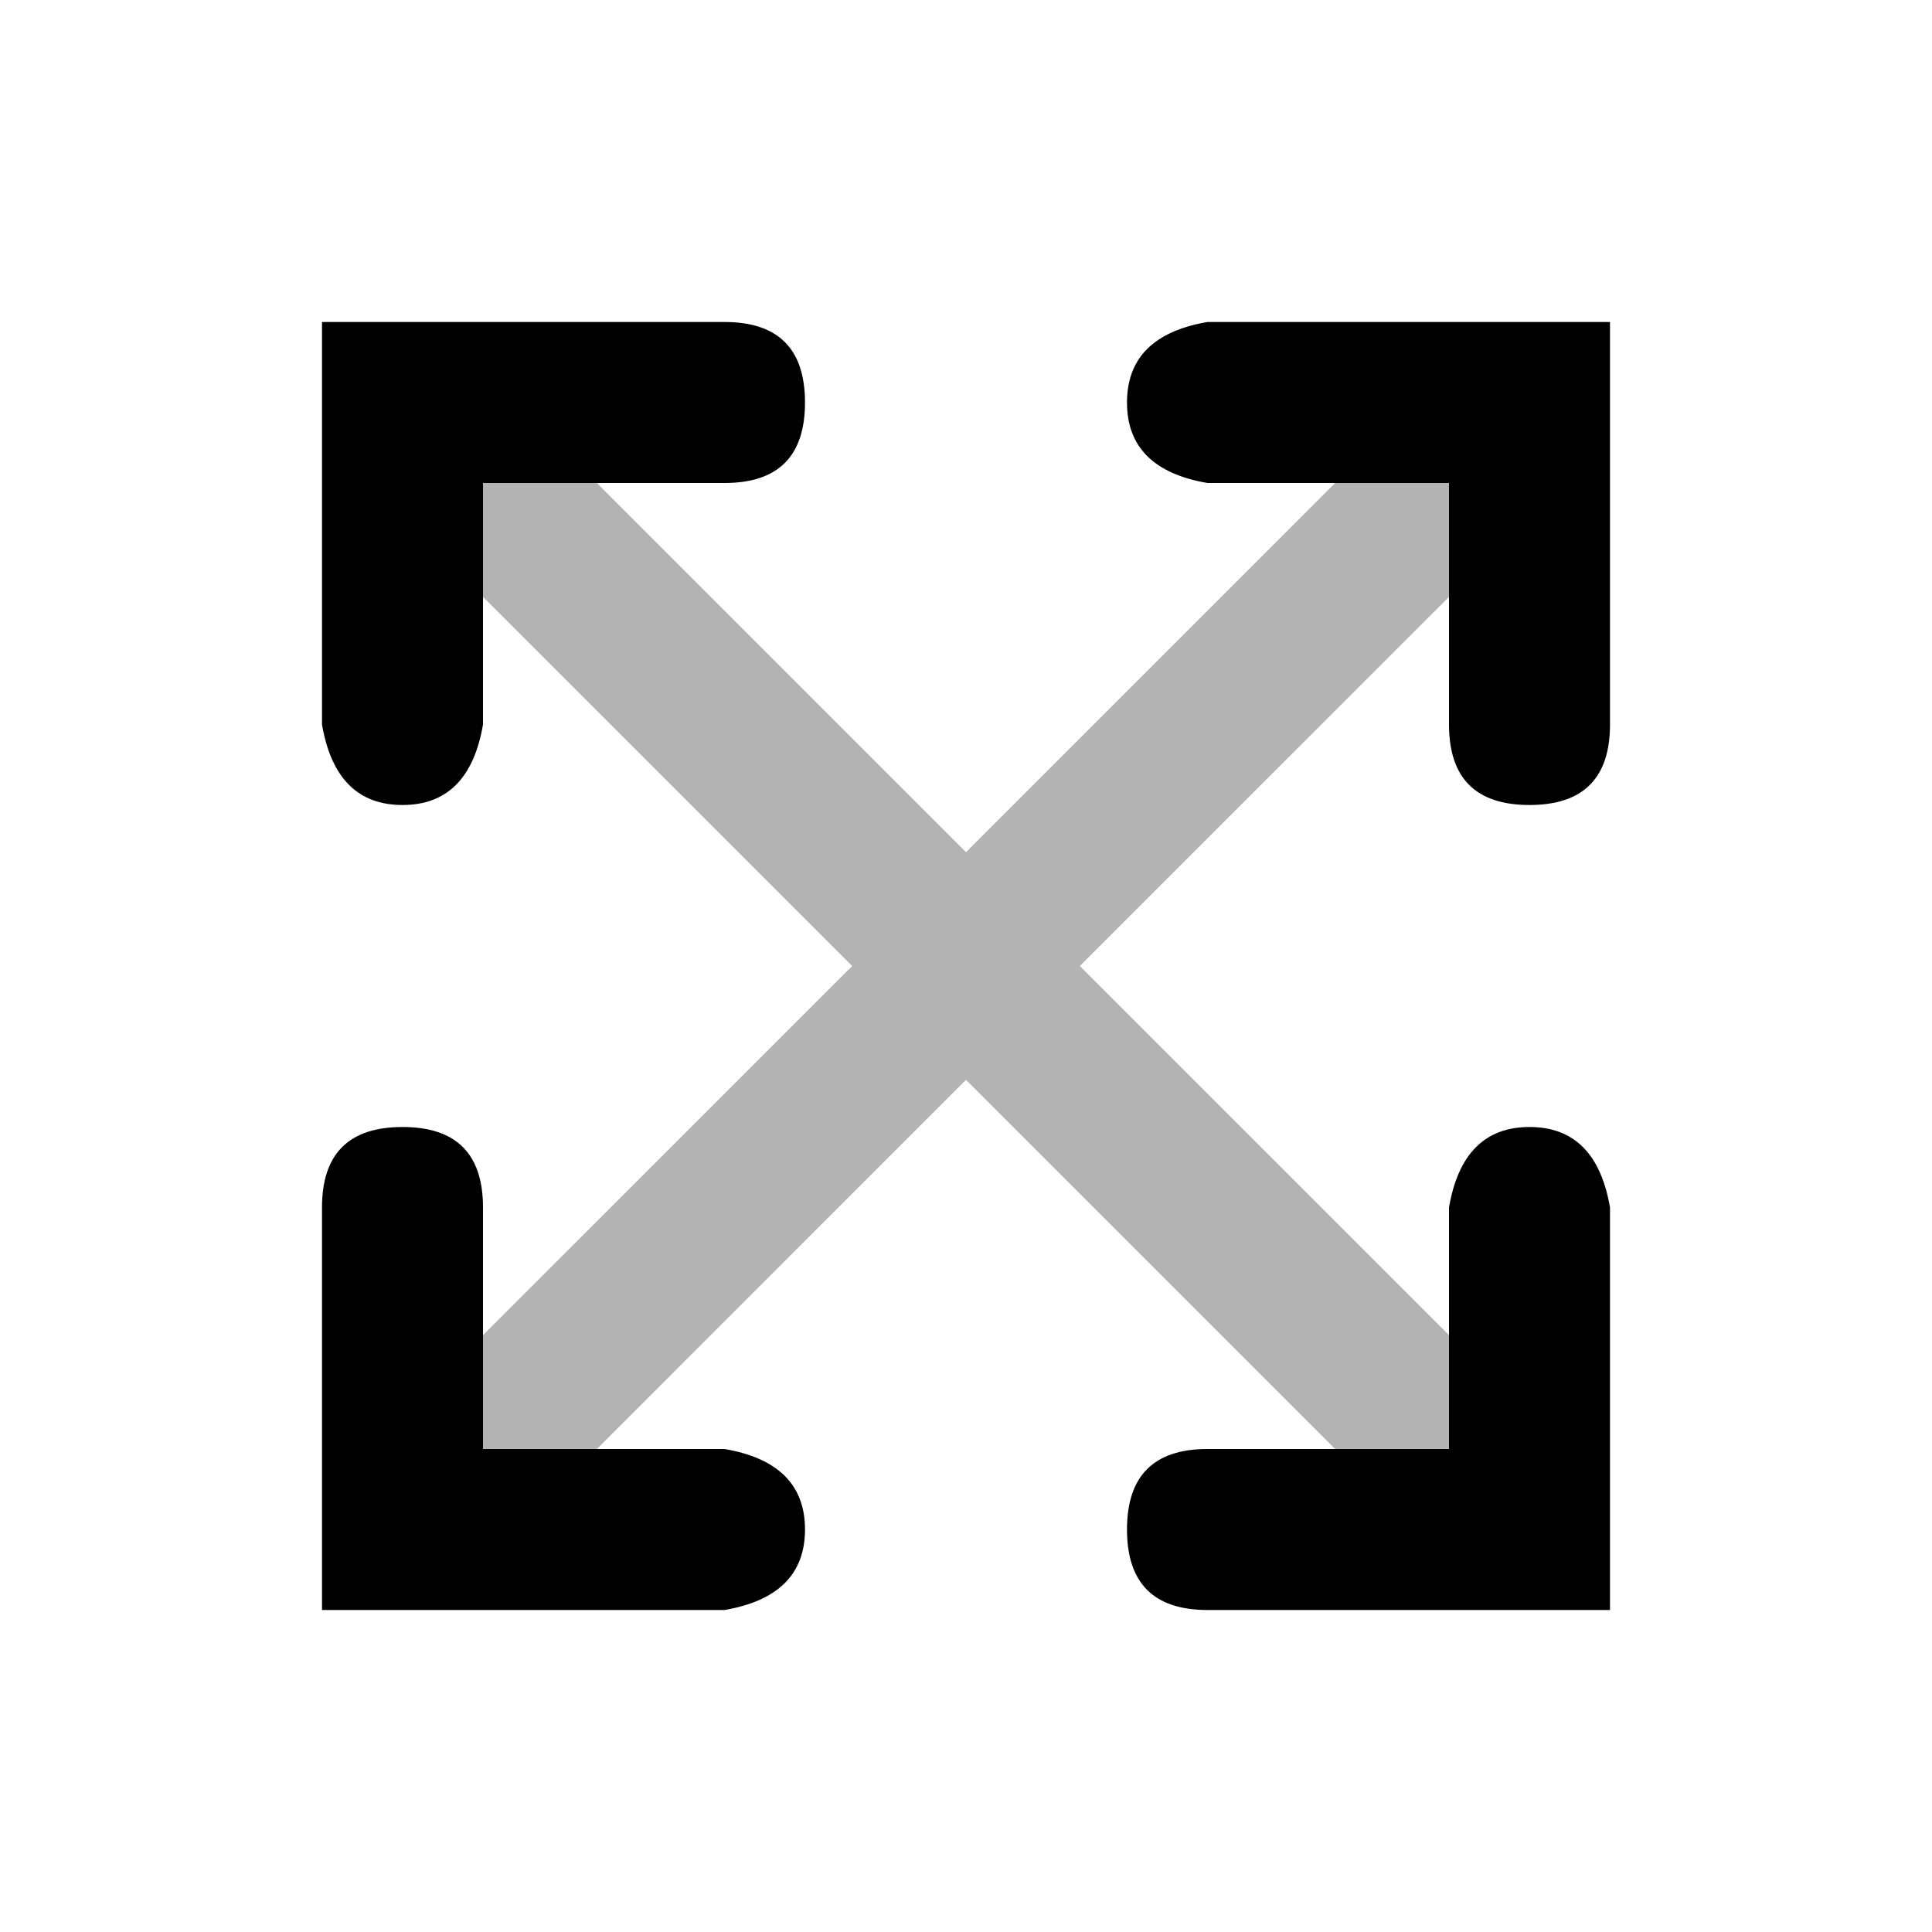
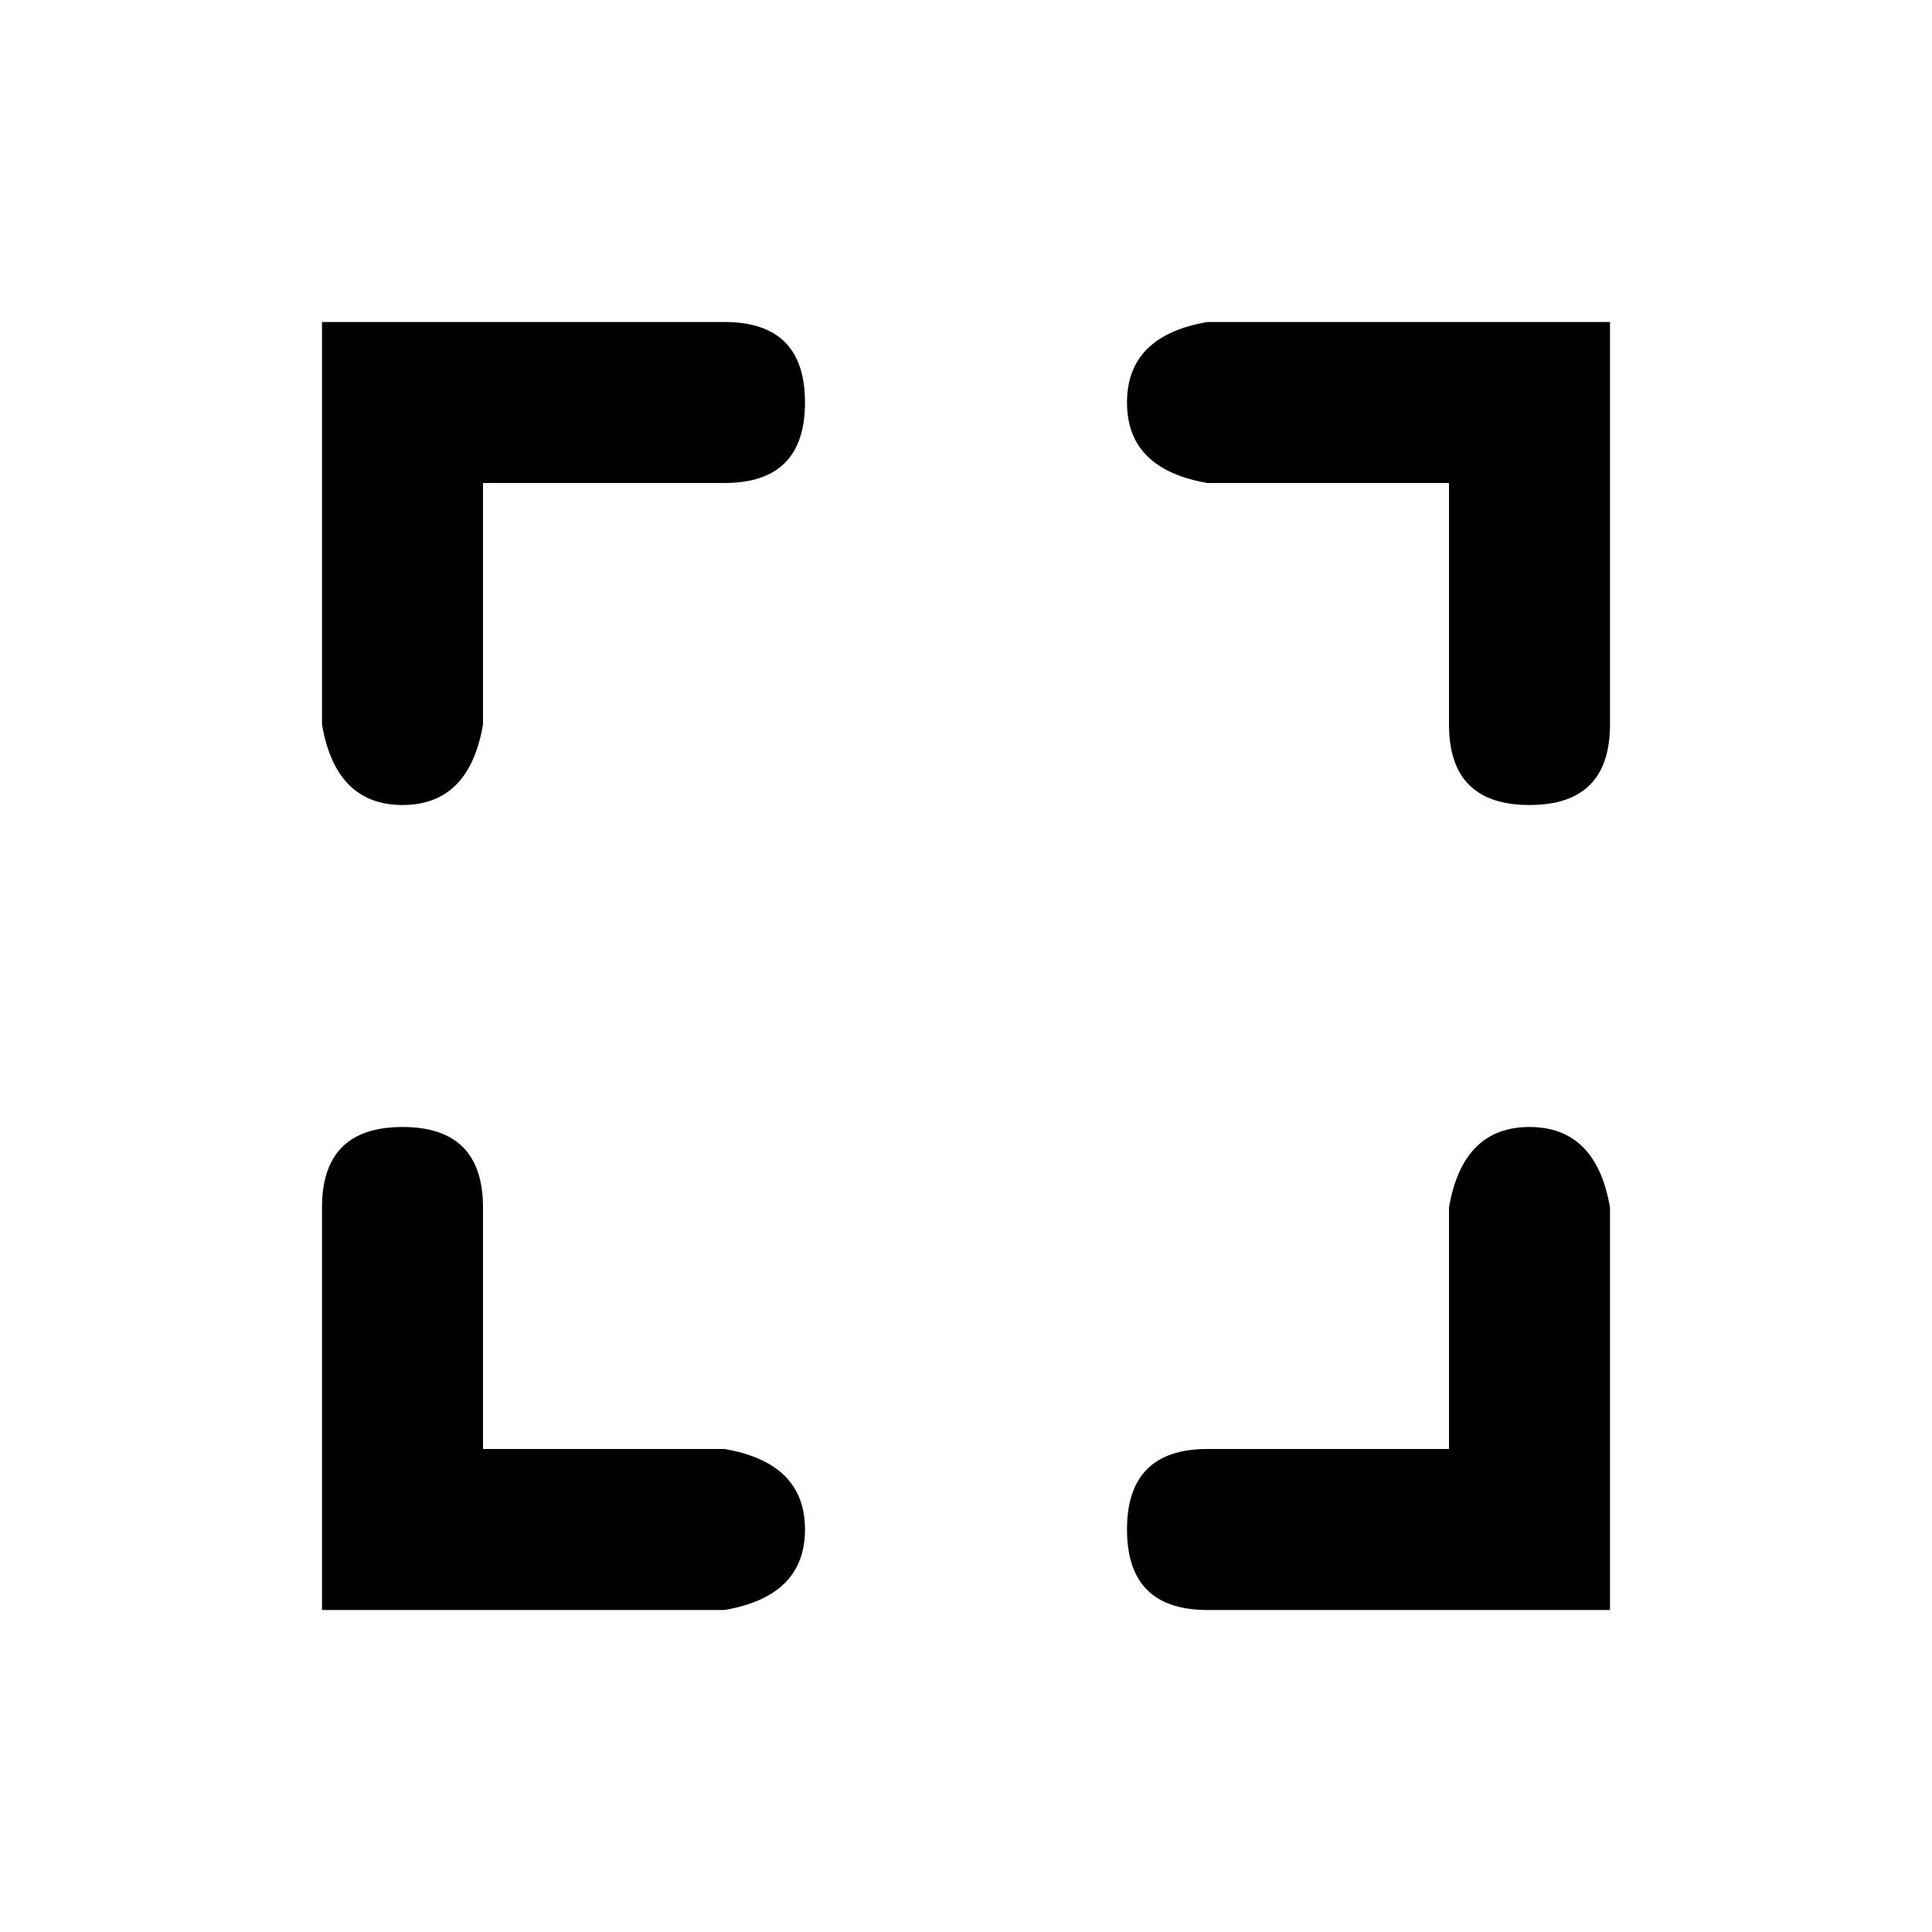
<svg xmlns="http://www.w3.org/2000/svg" width="24px" height="24px" viewBox="0 0 24 24" version="1.1">
  <g stroke="none" stroke-width="1" fill="none" fill-rule="evenodd">
    <polygon opacity="0" points="0 0 24 0 24 24 0 24" />
-     <path d="M10.586,12 L5.464,6.879 C5.074,6.488 5.074,5.855 5.464,5.464 C5.855,5.074 6.488,5.074 6.879,5.464 L12,10.586 L18.192,4.393 C18.583,4.003 19.216,4.003 19.607,4.393 C19.997,4.784 19.997,5.417 19.607,5.808 L13.414,12 L19.607,18.192 C19.997,18.583 19.997,19.216 19.607,19.607 C19.216,19.997 18.583,19.997 18.192,19.607 L12,13.414 L6.879,18.536 C6.488,18.926 5.855,18.926 5.464,18.536 C5.074,18.145 5.074,17.512 5.464,17.121 L10.586,12 Z" fill="#000000" opacity="0.3" transform="translate(12.536, 12) rotate(-360) translate(-12.536, -12) " />
    <path d="M6,18 L9,18 C9.667,18.114 10,18.448 10,19 C10,19.552 9.667,19.886 9,20 L4,20 L4,15 C4,14.333 4.333,14 5,14 C5.667,14 6,14.333 6,15 L6,18 Z M18,18 L18,15 C18.114,14.333 18.448,14 19,14 C19.552,14 19.886,14.333 20,15 L20,20 L15,20 C14.333,20 14,19.667 14,19 C14,18.333 14.333,18 15,18 L18,18 Z M18,6 L15,6 C14.333,5.886 14,5.552 14,5 C14,4.448 14.333,4.114 15,4 L20,4 L20,9 C20,9.667 19.667,10 19,10 C18.333,10 18,9.667 18,9 L18,6 Z M6,6 L6,9 C5.886,9.667 5.552,10 5,10 C4.448,10 4.114,9.667 4,9 L4,4 L9,4 C9.667,4 10,4.333 10,5 C10,5.667 9.667,6 9,6 L6,6 Z" fill="#000000" fill-rule="nonzero" />
  </g>
</svg>